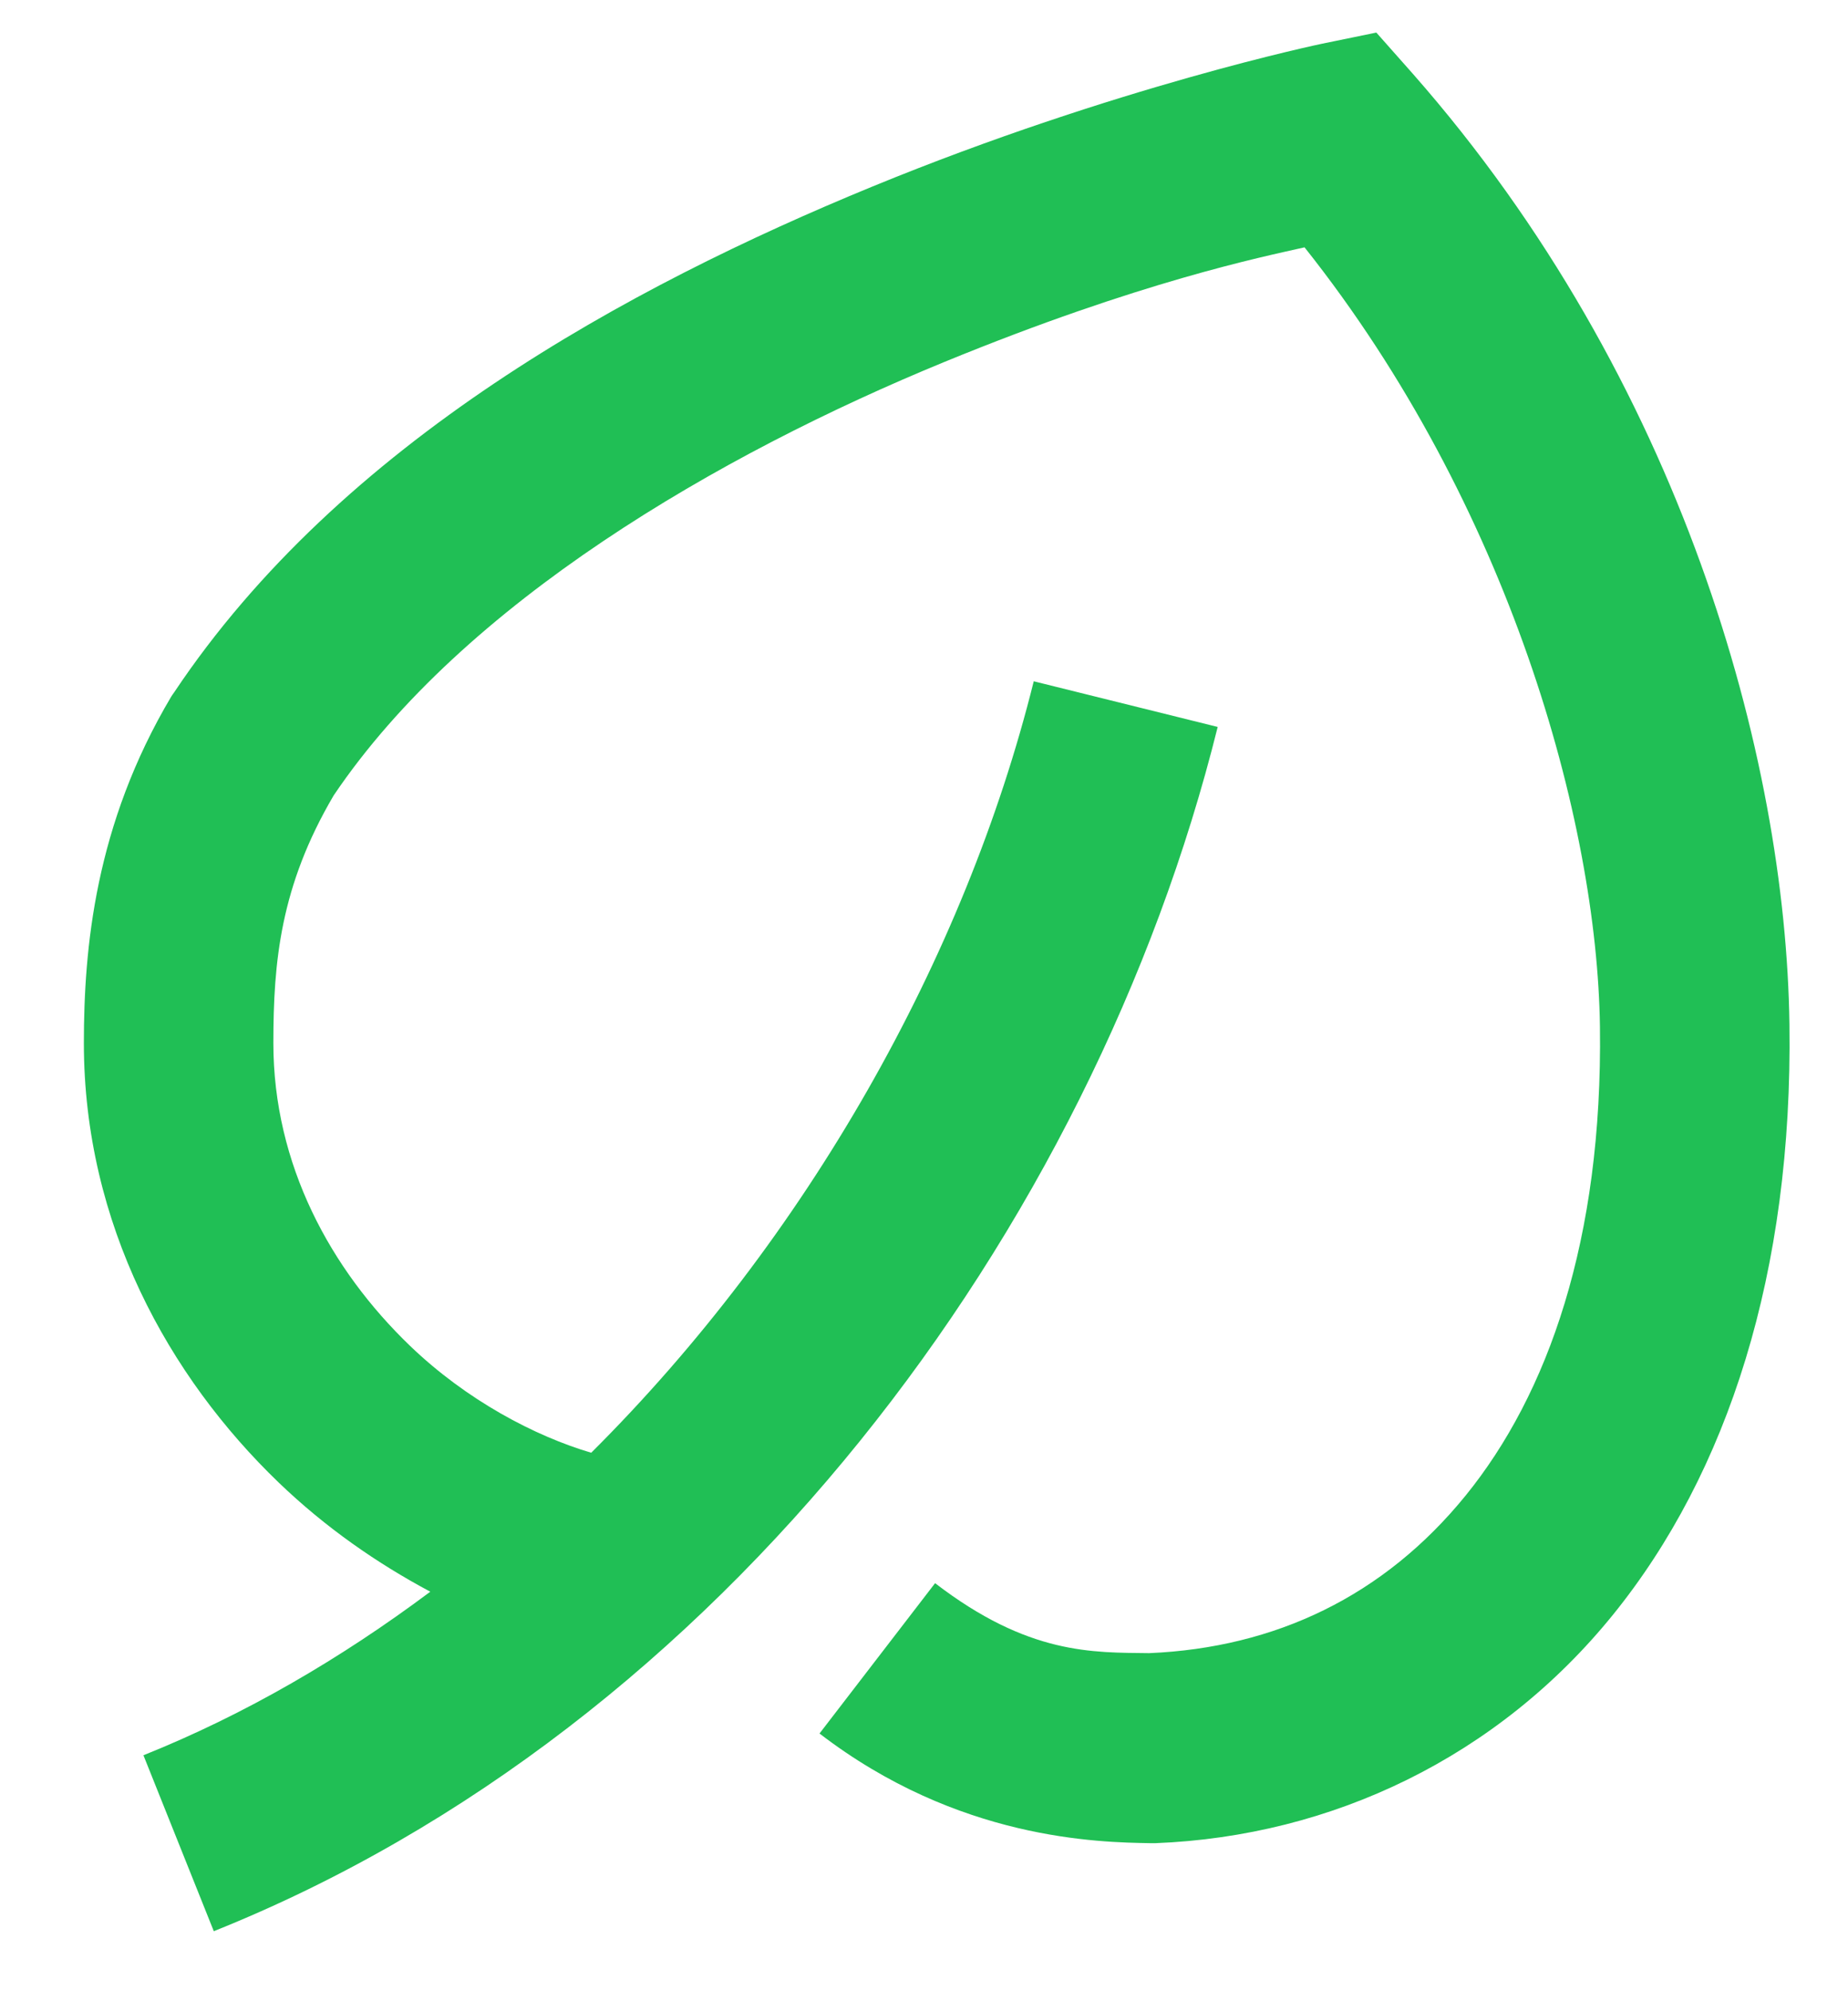
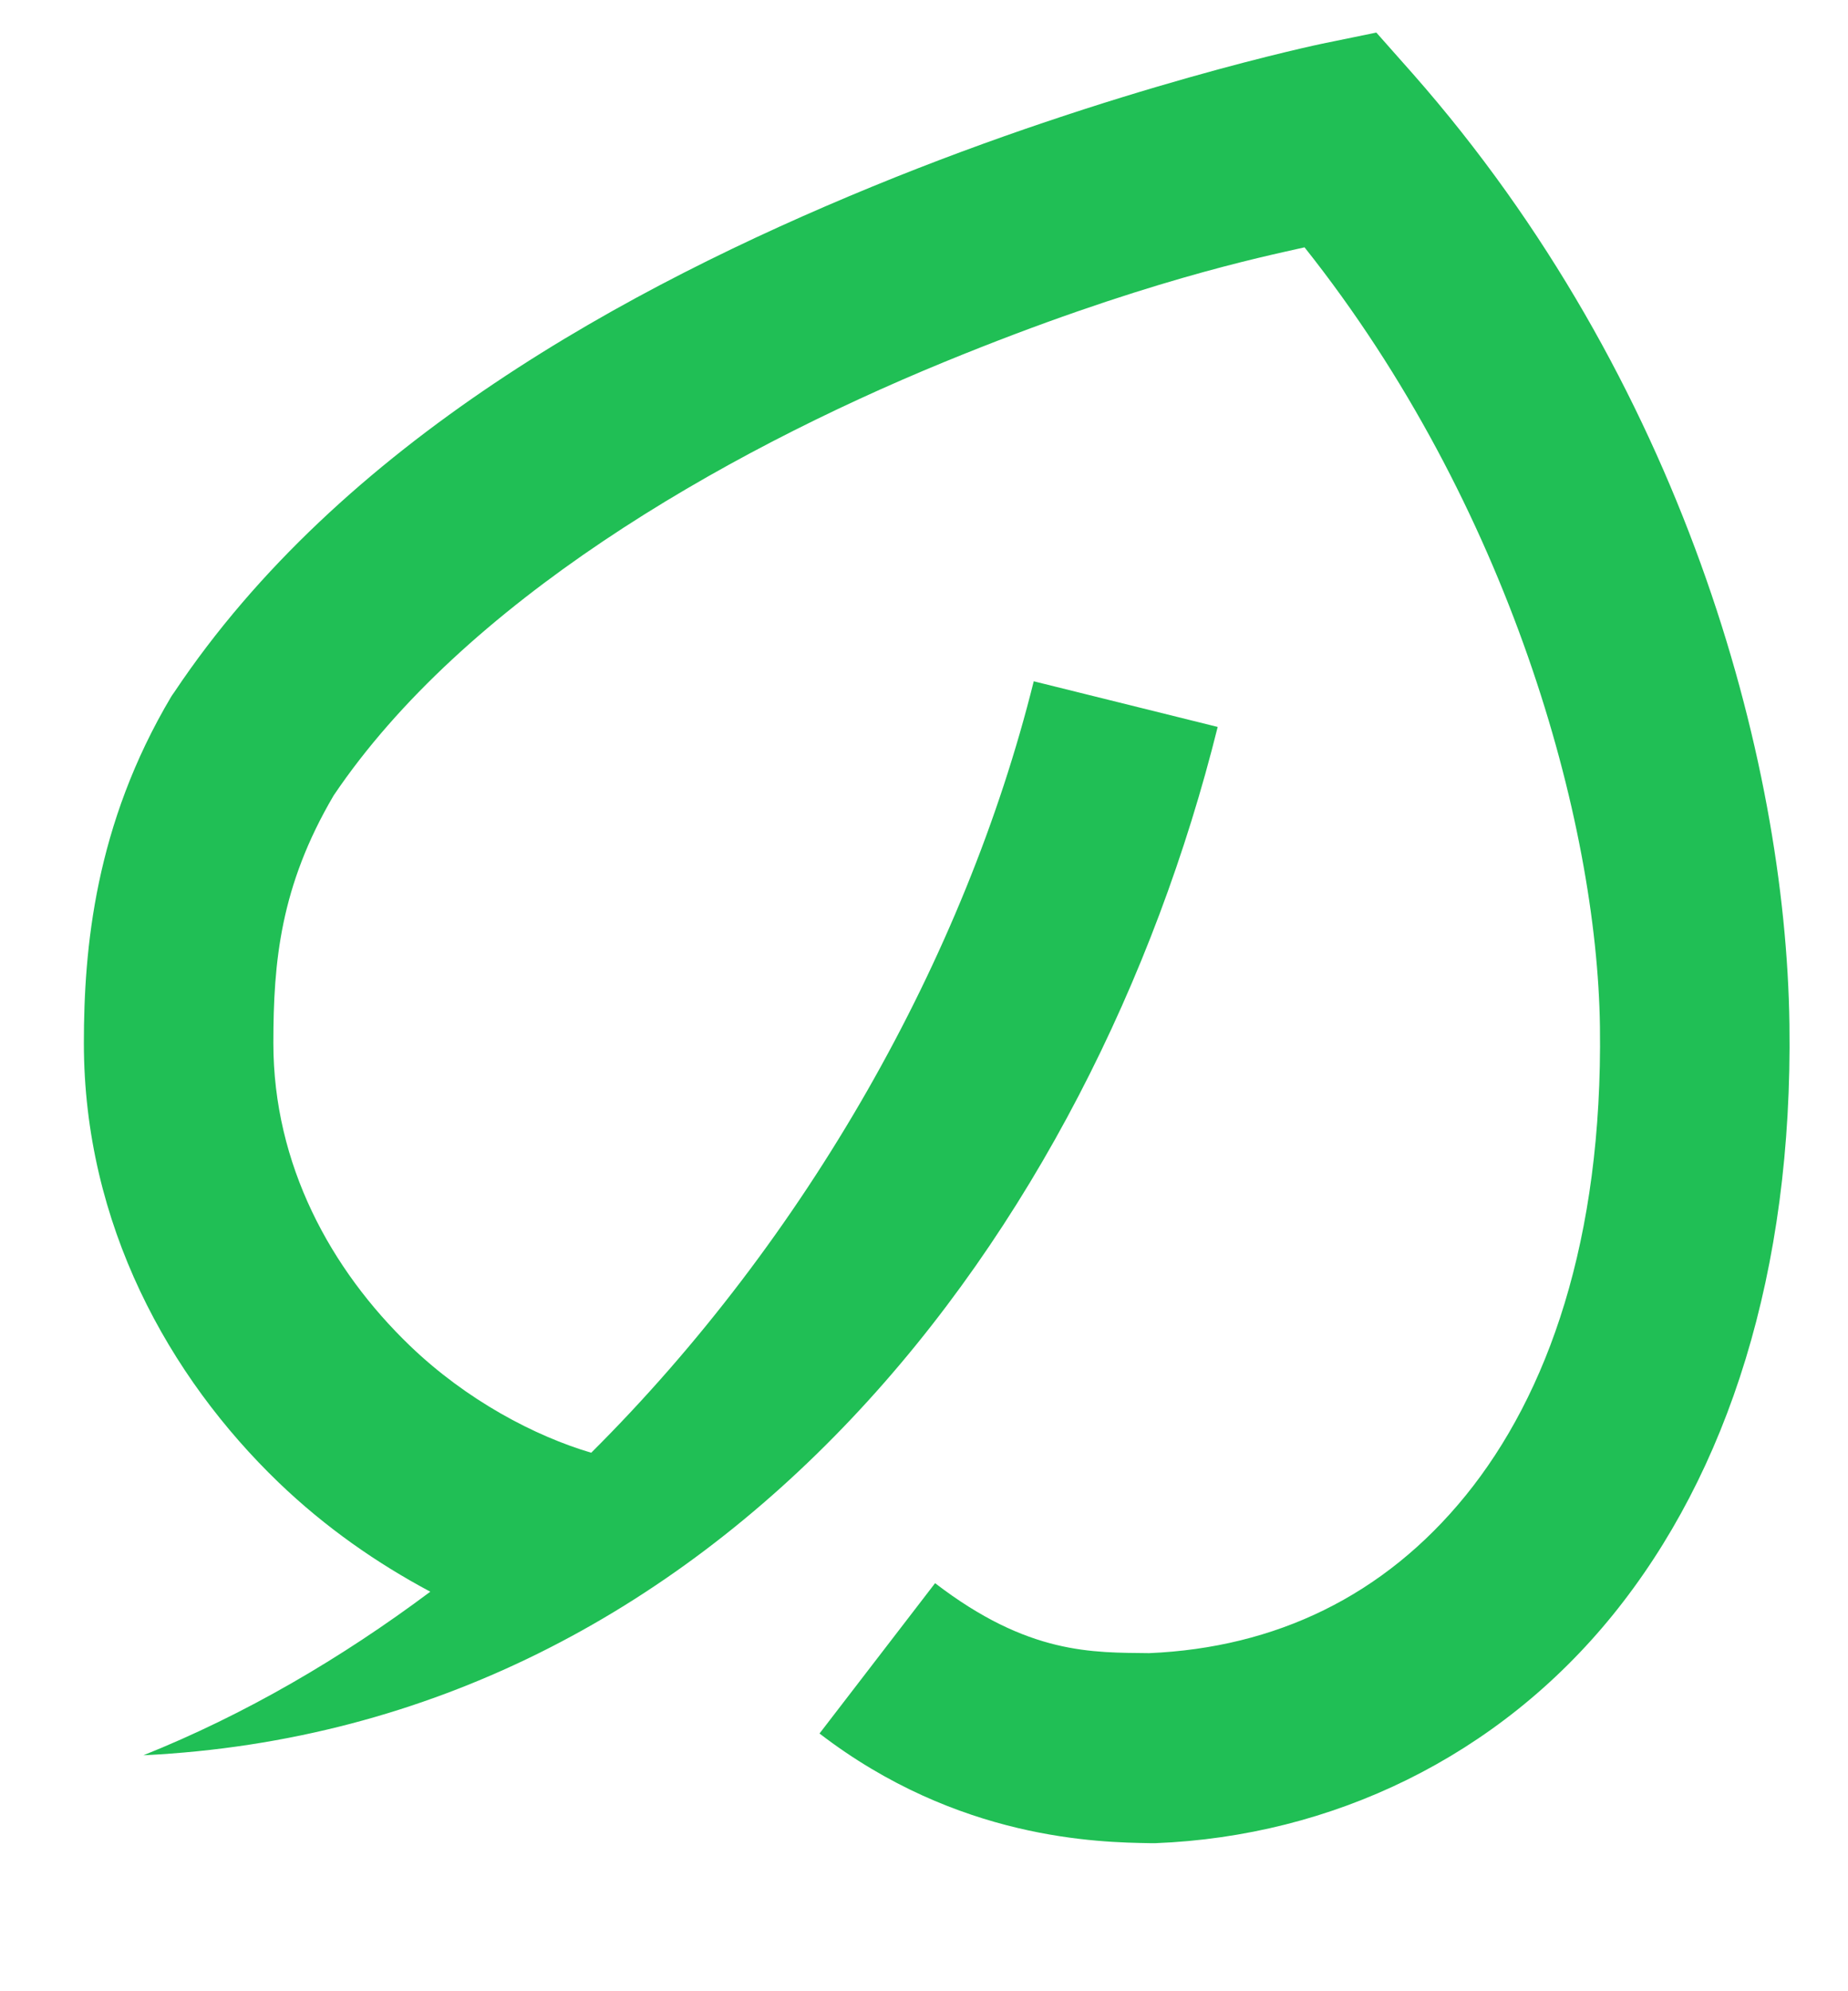
<svg xmlns="http://www.w3.org/2000/svg" width="13" height="14" viewBox="0 0 13 14" fill="none">
-   <path d="M9.682 0.229L9.302 0.307C9.302 0.307 7.851 0.608 6.136 1.312C4.422 2.016 2.398 3.111 1.225 4.868L1.215 4.882L1.205 4.897C0.668 5.8 0.59 6.668 0.59 7.334C0.59 8.606 1.188 9.681 1.961 10.424C2.29 10.74 2.652 10.991 3.027 11.191C2.398 11.661 1.723 12.055 1.009 12.341L1.504 13.578C5.087 12.144 7.687 8.645 8.566 5.111L7.272 4.79C6.788 6.736 5.674 8.706 4.159 10.214C3.763 10.097 3.284 9.846 2.885 9.463C2.325 8.925 1.923 8.187 1.923 7.334C1.923 6.762 1.972 6.231 2.347 5.593C3.261 4.238 5.055 3.197 6.643 2.545C8.022 1.979 8.882 1.806 9.177 1.739C10.616 3.549 11.236 5.773 11.255 7.22C11.275 8.718 10.888 9.803 10.311 10.514C9.736 11.222 8.972 11.585 8.084 11.623C7.688 11.618 7.235 11.636 6.578 11.131L5.765 12.188C6.74 12.937 7.73 12.953 8.092 12.959H8.11H8.129C9.371 12.91 10.536 12.353 11.346 11.354C12.156 10.354 12.612 8.942 12.588 7.203C12.563 5.323 11.83 2.667 9.939 0.519L9.682 0.229Z" fill="#20BF55" />
+   <path d="M9.682 0.229L9.302 0.307C9.302 0.307 7.851 0.608 6.136 1.312C4.422 2.016 2.398 3.111 1.225 4.868L1.215 4.882L1.205 4.897C0.668 5.8 0.59 6.668 0.59 7.334C0.59 8.606 1.188 9.681 1.961 10.424C2.29 10.74 2.652 10.991 3.027 11.191C2.398 11.661 1.723 12.055 1.009 12.341C5.087 12.144 7.687 8.645 8.566 5.111L7.272 4.79C6.788 6.736 5.674 8.706 4.159 10.214C3.763 10.097 3.284 9.846 2.885 9.463C2.325 8.925 1.923 8.187 1.923 7.334C1.923 6.762 1.972 6.231 2.347 5.593C3.261 4.238 5.055 3.197 6.643 2.545C8.022 1.979 8.882 1.806 9.177 1.739C10.616 3.549 11.236 5.773 11.255 7.22C11.275 8.718 10.888 9.803 10.311 10.514C9.736 11.222 8.972 11.585 8.084 11.623C7.688 11.618 7.235 11.636 6.578 11.131L5.765 12.188C6.74 12.937 7.73 12.953 8.092 12.959H8.11H8.129C9.371 12.91 10.536 12.353 11.346 11.354C12.156 10.354 12.612 8.942 12.588 7.203C12.563 5.323 11.83 2.667 9.939 0.519L9.682 0.229Z" fill="#20BF55" />
</svg>